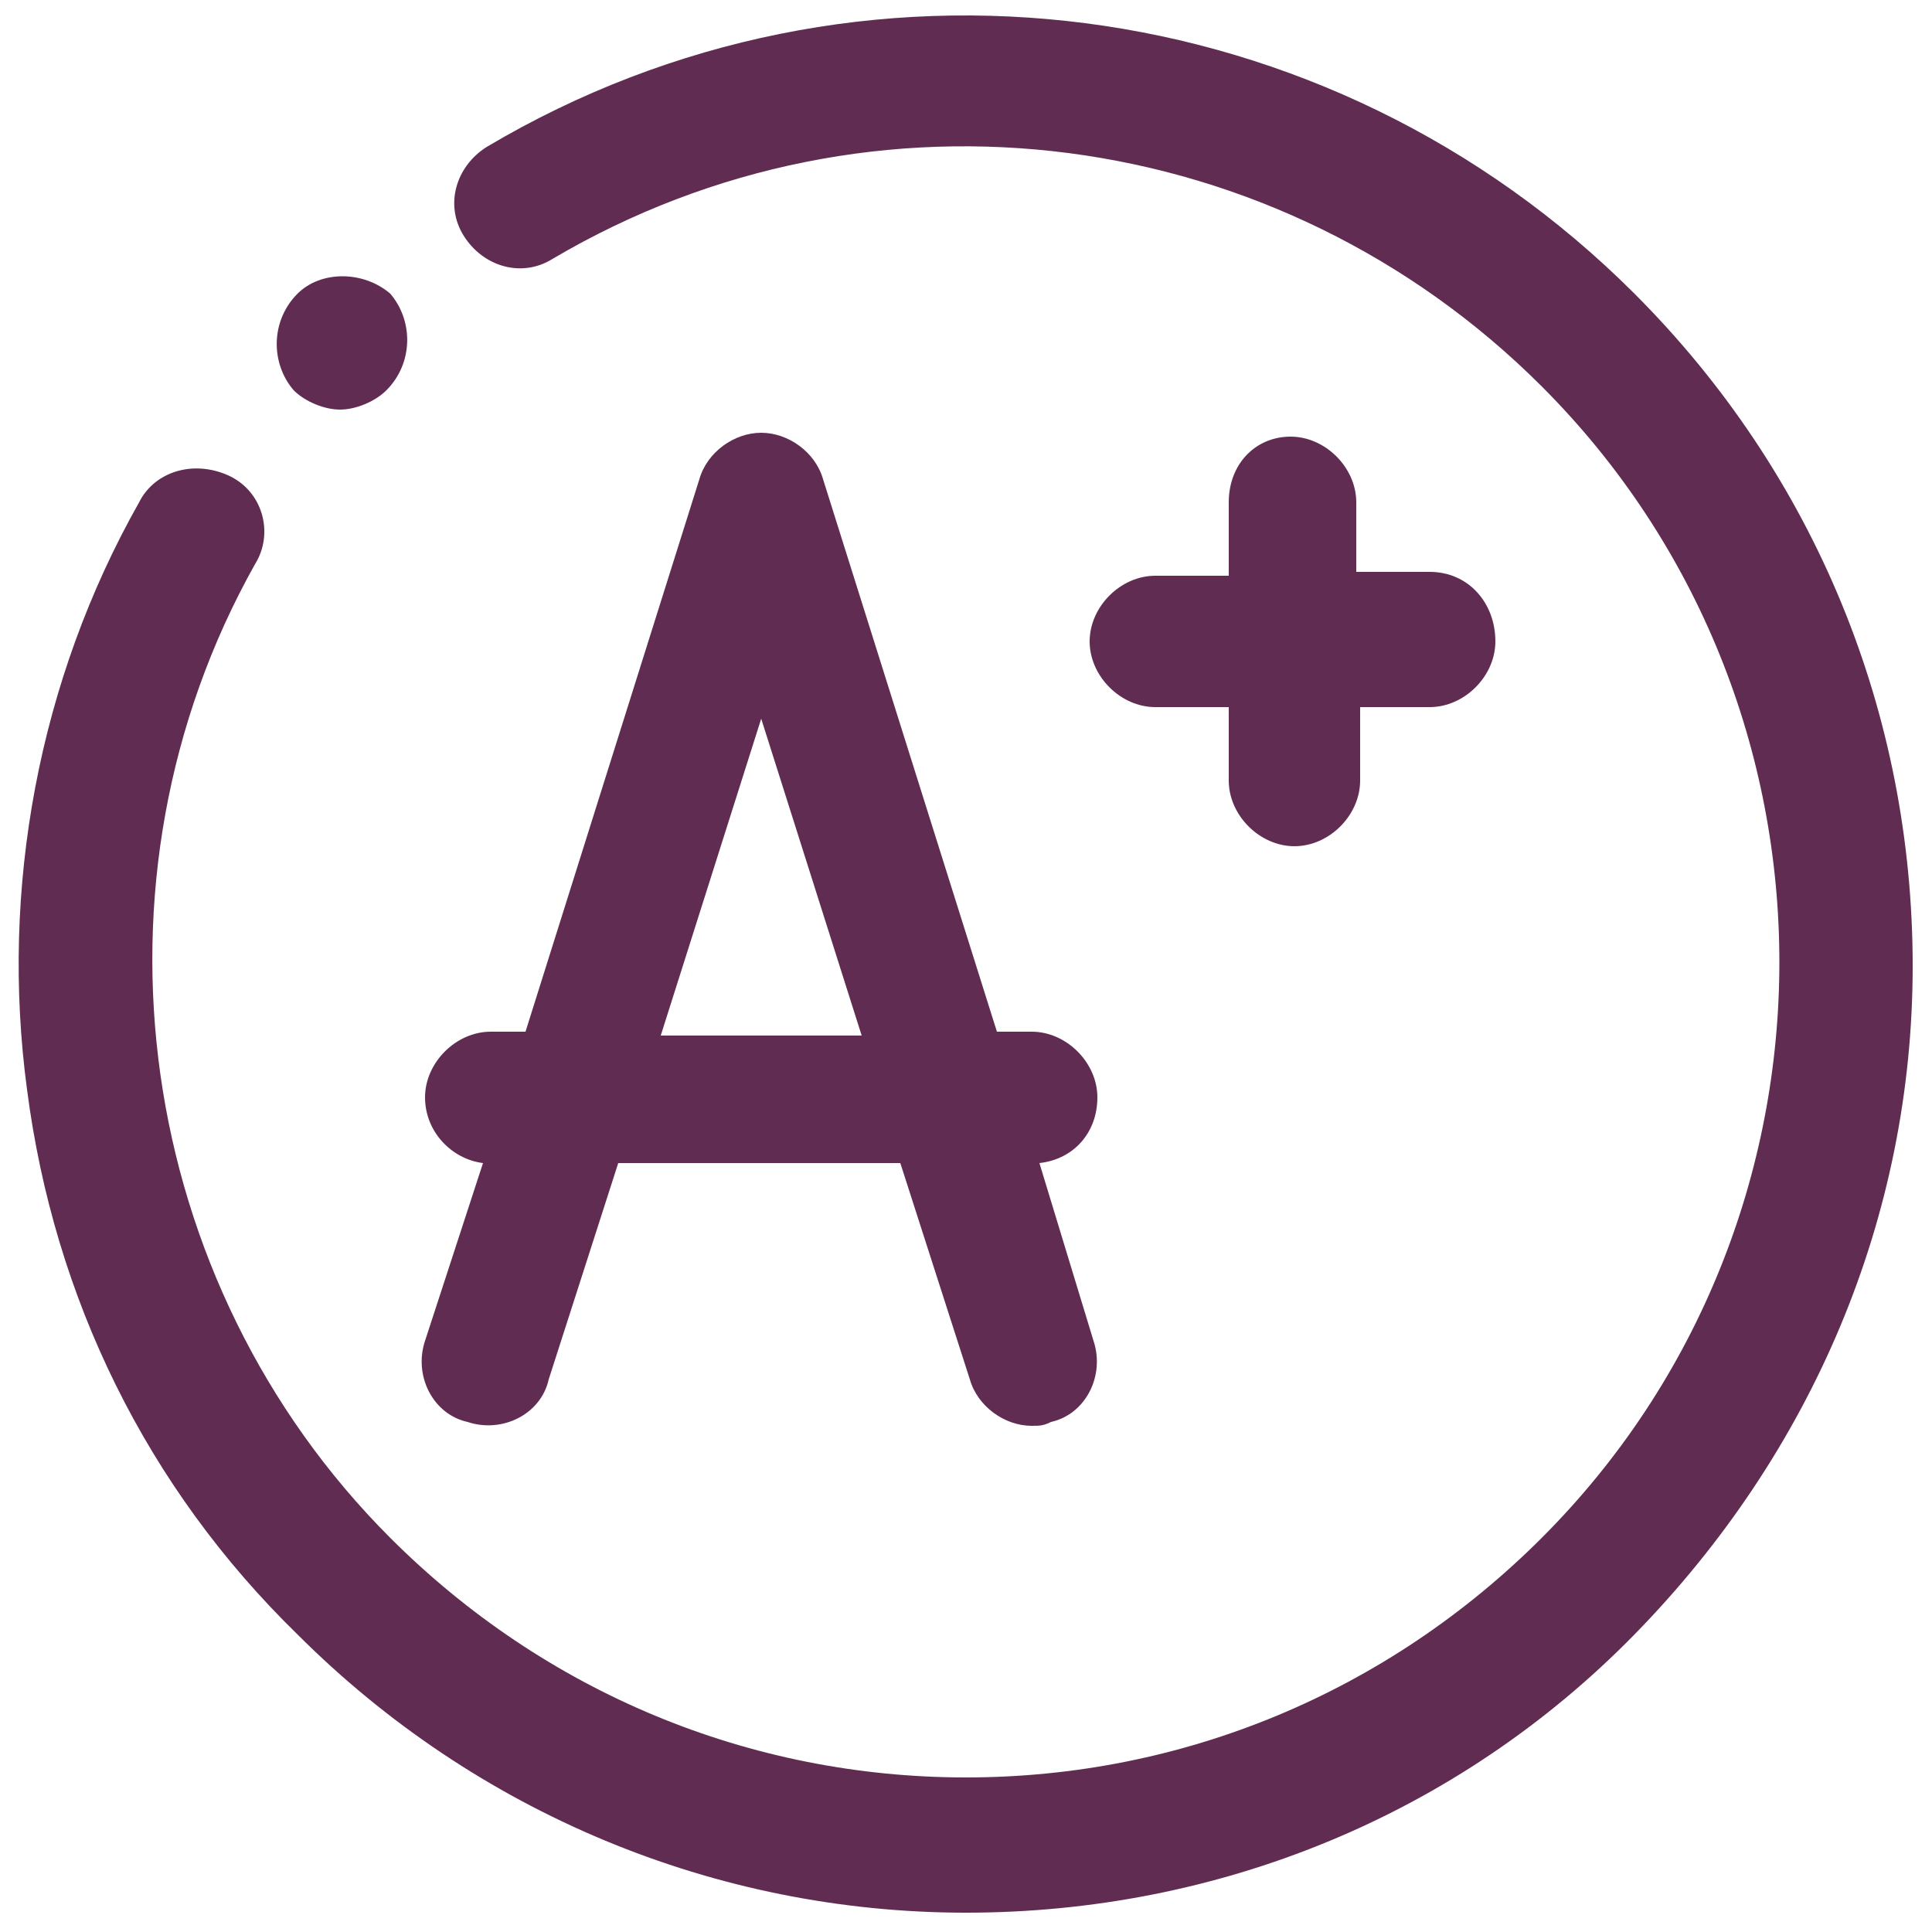
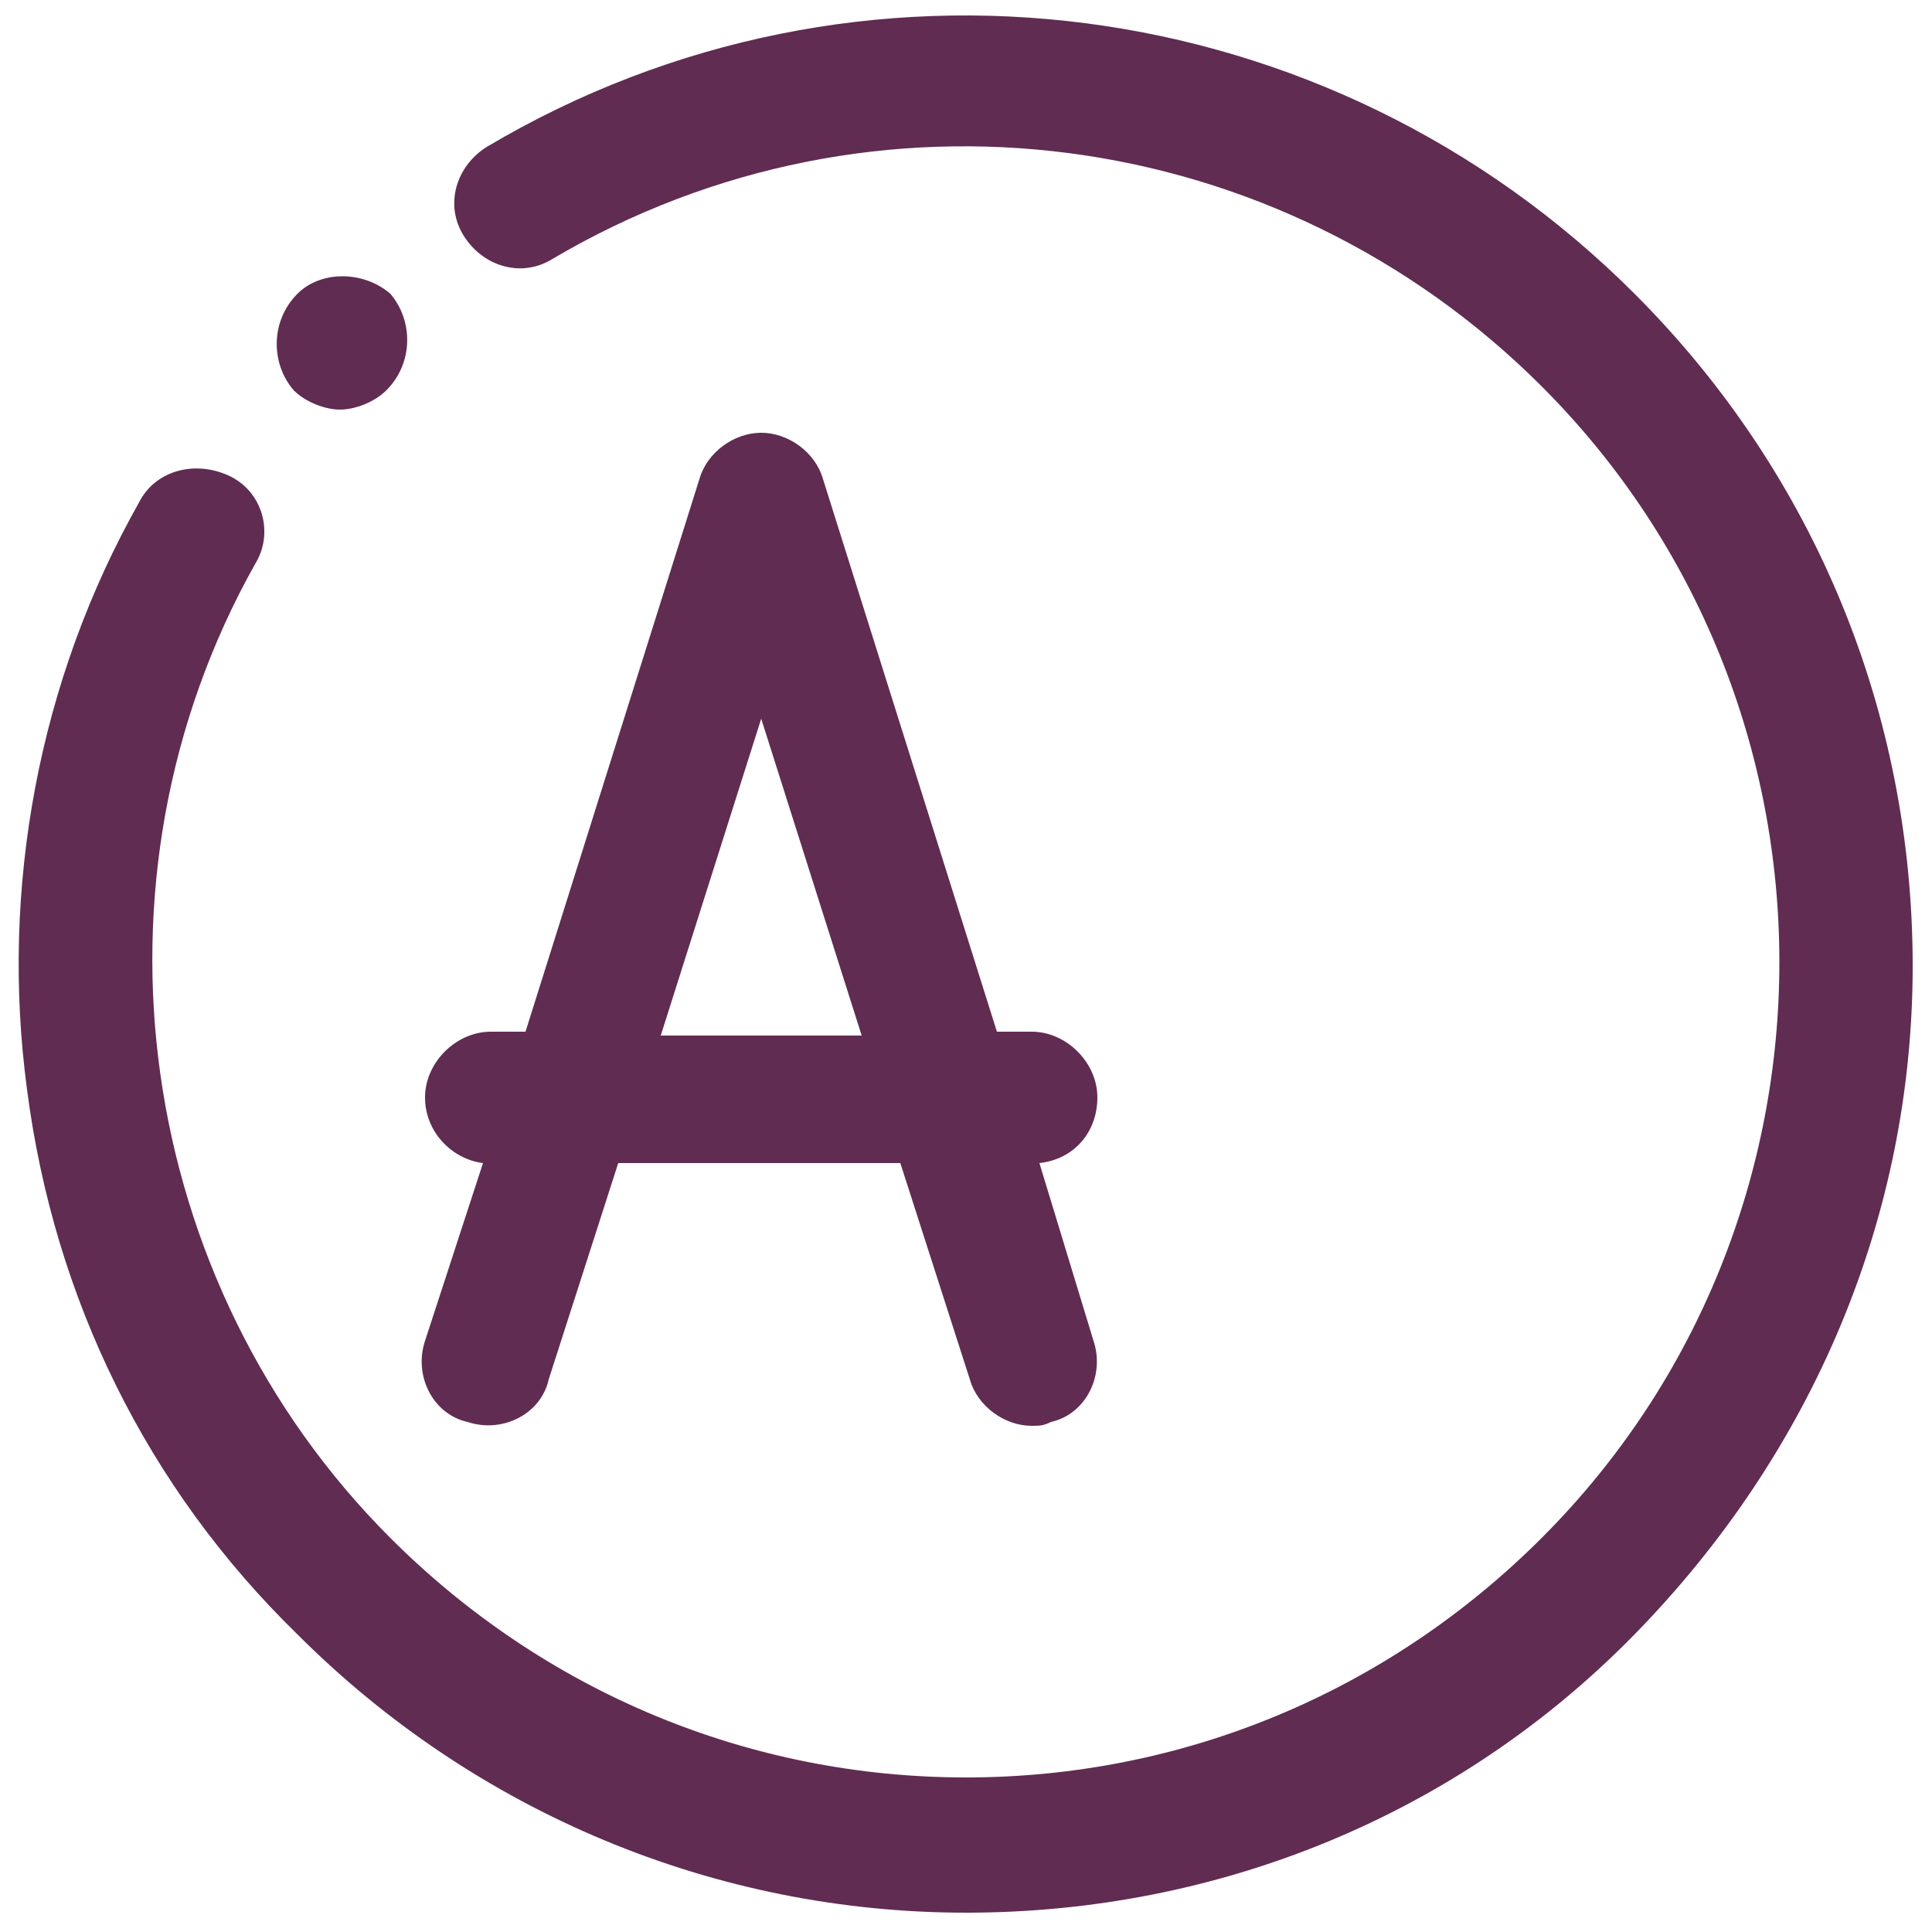
<svg xmlns="http://www.w3.org/2000/svg" version="1.1" id="Capa_1" x="0px" y="0px" viewBox="0 0 50 50" style="enable-background:new 0 0 50 50;" xml:space="preserve">
  <style type="text/css">
	.st0{fill:#612C51;}
</style>
  <g>
    <g>
      <path class="st0" d="M10.1,7.6C9.4,7,8.3,7,7.7,7.6l0,0C7,8.3,7,9.4,7.6,10.1c0.3,0.3,0.8,0.5,1.2,0.5s0.9-0.2,1.2-0.5l0,0l0,0    C10.7,9.4,10.7,8.3,10.1,7.6z" />
    </g>
  </g>
  <g>
    <g>
      <path class="st0" d="M42.3,7.6c-7.9-7.9-20.1-9.5-29.7-3.8c-0.8,0.5-1.1,1.5-0.6,2.3c0.5,0.8,1.5,1.1,2.3,0.6    c8.3-4.9,18.8-3.5,25.6,3.3c8.2,8.2,8.2,21.6,0,29.8c-4,4-9.3,6.2-14.9,6.2s-10.9-2.2-14.9-6.2c-6.6-6.6-8.1-17-3.5-25.2    c0.5-0.8,0.2-1.9-0.7-2.3S4,12.2,3.6,13C1,17.6,0,23,0.7,28.2c0.7,5.4,3.1,10.3,7,14.1c4.6,4.6,10.8,7.2,17.3,7.2    s12.7-2.5,17.3-7.2s7.2-10.8,7.2-17.3S47,12.3,42.3,7.6z" />
    </g>
  </g>
  <g>
    <g>
      <path class="st0" d="M28.3,34.7l-1.4-4.6c0.9-0.1,1.5-0.8,1.5-1.7c0-0.9-0.8-1.7-1.7-1.7h-0.9l-4.5-14.3c-0.2-0.7-0.9-1.2-1.6-1.2    c-0.7,0-1.4,0.5-1.6,1.2l-4.5,14.3h-0.9c-0.9,0-1.7,0.8-1.7,1.7c0,0.9,0.7,1.6,1.5,1.7L11,34.7c-0.3,0.9,0.2,1.9,1.1,2.1    c0.9,0.3,1.9-0.2,2.1-1.1l1.8-5.6h7.3l1.8,5.6c0.2,0.7,0.9,1.2,1.6,1.2c0.2,0,0.3,0,0.5-0.1C28.1,36.6,28.6,35.6,28.3,34.7z     M17.1,26.8l2.6-8.2l2.6,8.2H17.1z" />
    </g>
  </g>
  <g>
    <g>
-       <path class="st0" d="M37,14.8h-1.9V13c0-0.9-0.8-1.7-1.7-1.7S31.8,12,31.8,13v1.9h-1.9c-0.9,0-1.7,0.8-1.7,1.7s0.8,1.7,1.7,1.7    h1.9v1.9c0,0.9,0.8,1.7,1.7,1.7s1.7-0.8,1.7-1.7v-1.9H37c0.9,0,1.7-0.8,1.7-1.7C38.7,15.6,38,14.8,37,14.8z" />
-     </g>
+       </g>
  </g>
</svg>